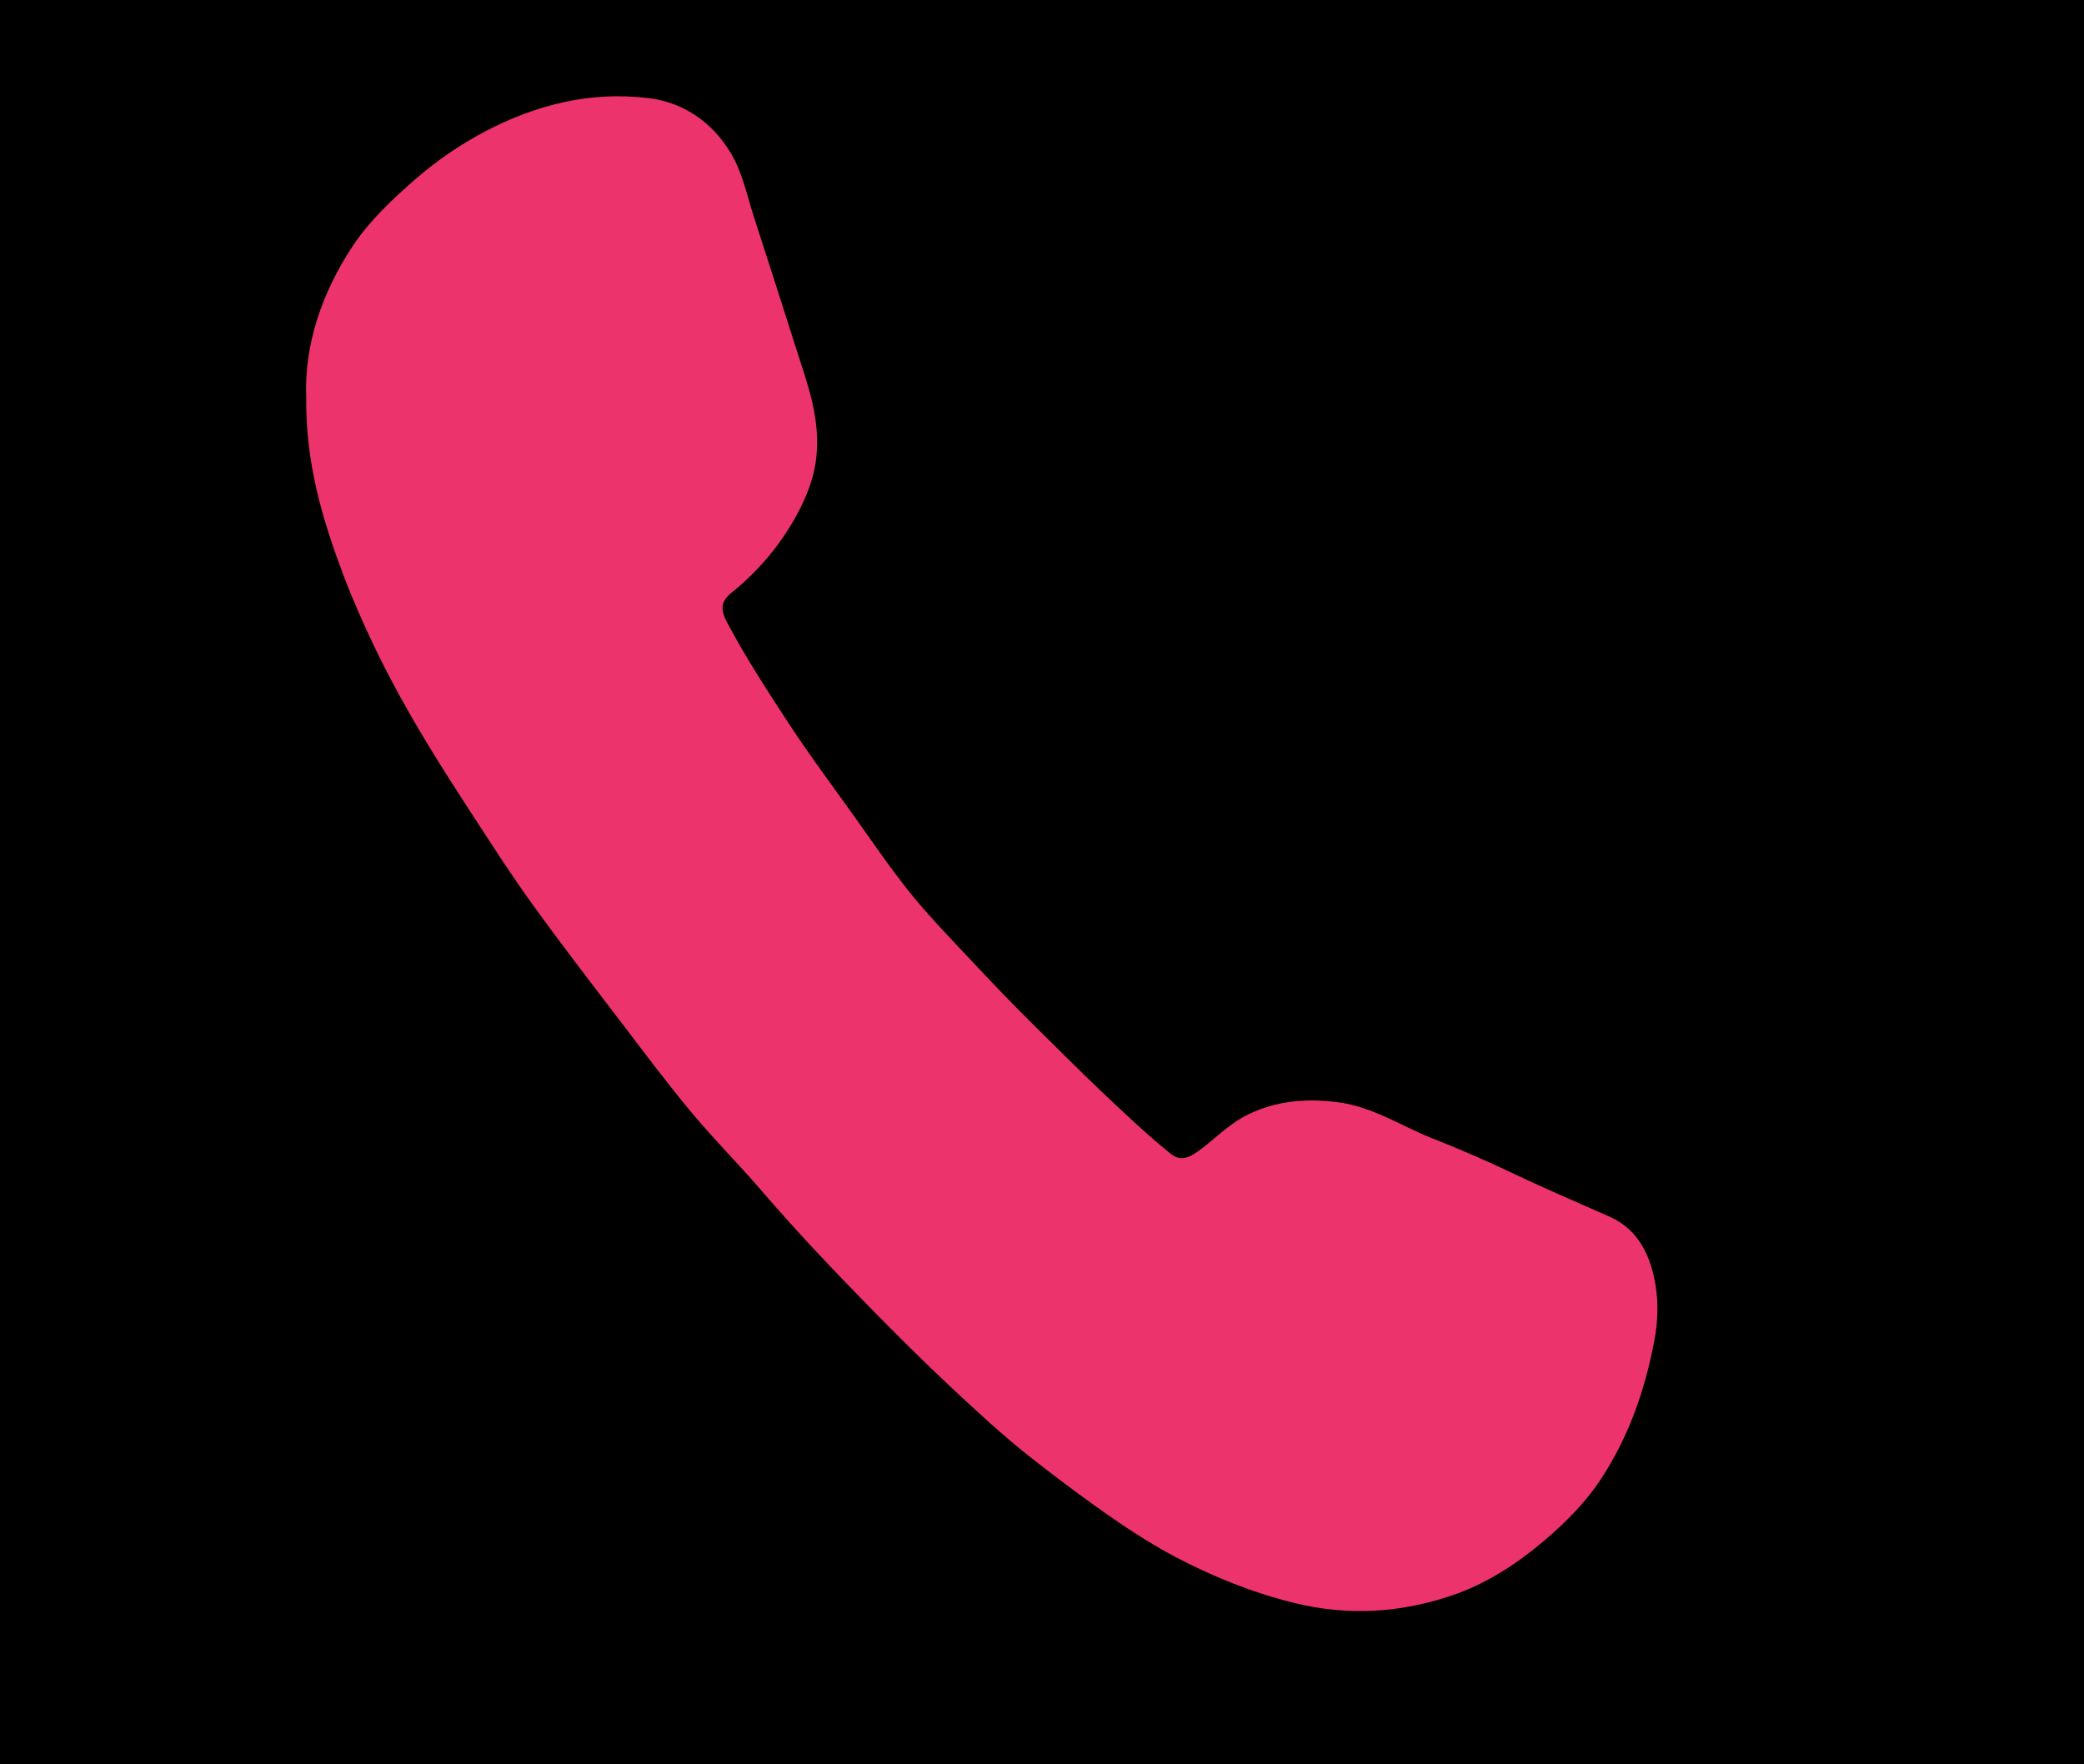
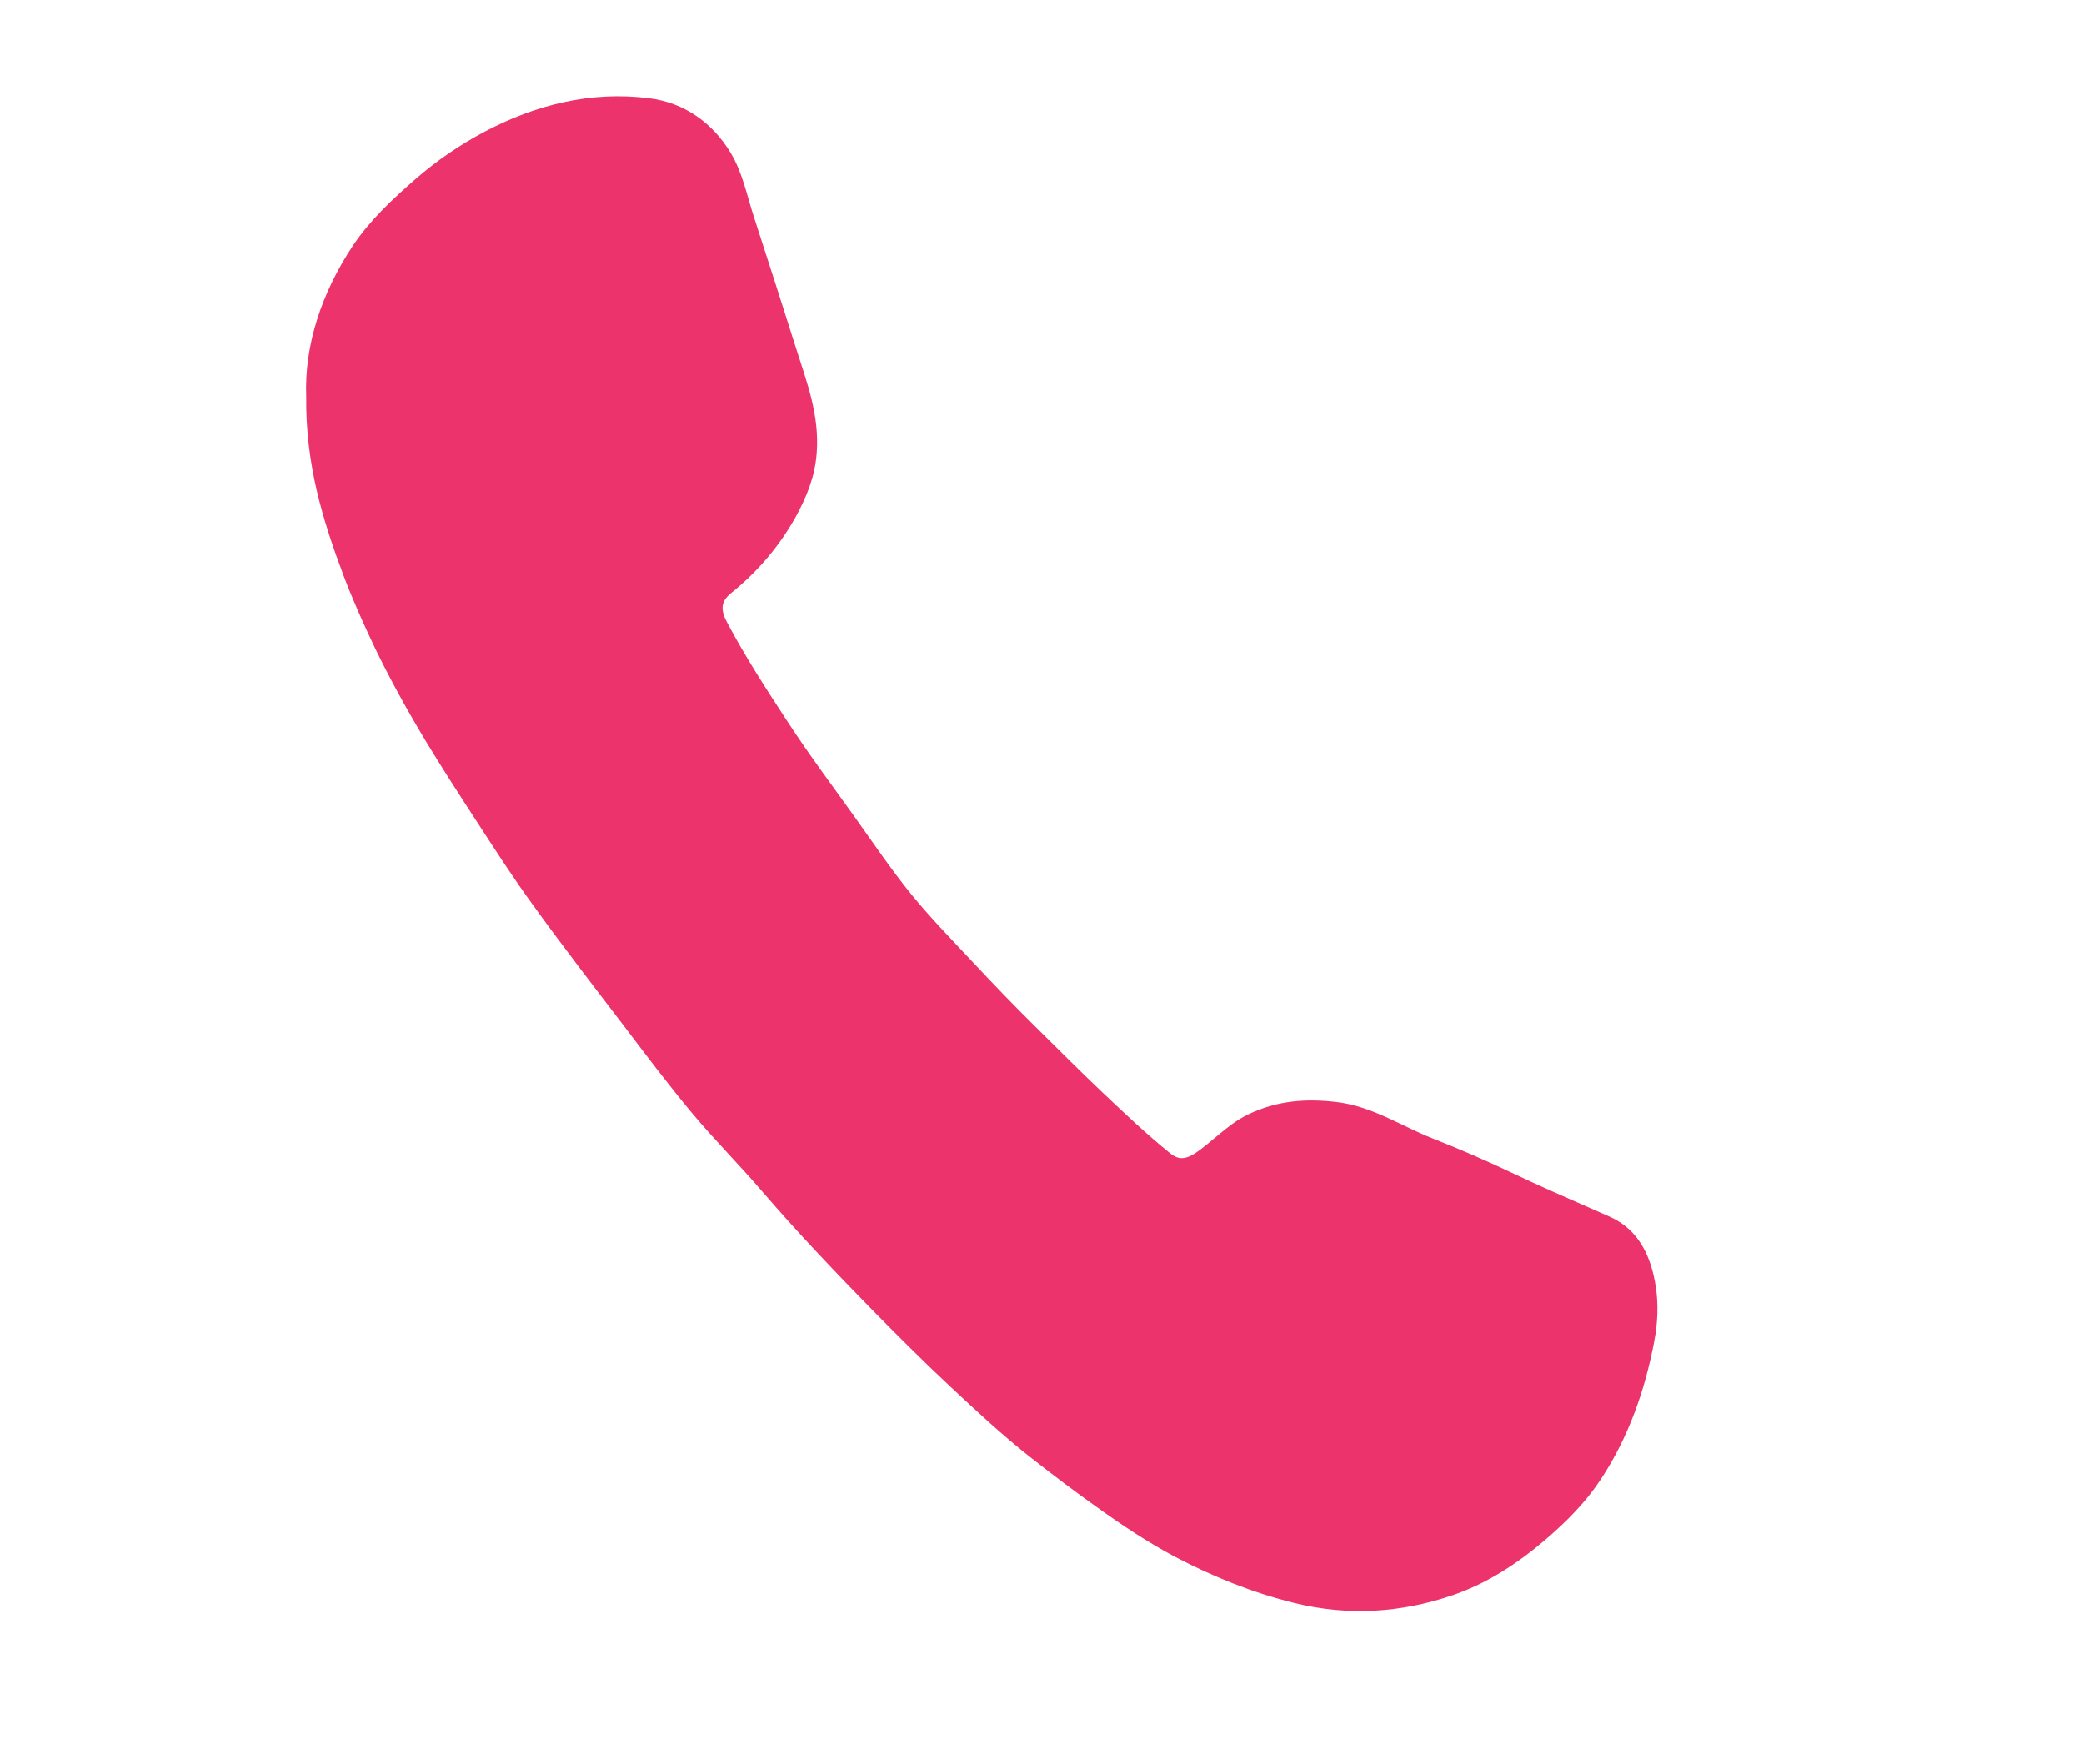
<svg xmlns="http://www.w3.org/2000/svg" id="Capa_1" data-name="Capa 1" viewBox="0 0 156.26 132.26">
  <defs>
    <style>
      .cls-1 {
        fill: #ec336b;
        stroke: #ec336b;
        stroke-miterlimit: 10;
      }
    </style>
  </defs>
-   <rect width="156.26" height="132.26" />
  <path class="cls-1" d="m123.55,100.44c-.69,3.66-1.91,7.13-3.96,10.23-1.09,1.65-2.52,3.09-4.03,4.38-2.06,1.76-4.31,3.24-6.86,4.1-3.76,1.27-7.58,1.52-11.53.55-3.12-.77-6.05-1.96-8.85-3.43-2.01-1.07-3.93-2.35-5.8-3.69-1.65-1.17-3.26-2.39-4.84-3.63-2.14-1.67-4.14-3.54-6.12-5.39-1.99-1.86-3.93-3.8-5.84-5.74-2.82-2.88-5.59-5.79-8.21-8.84-1.71-1.99-3.56-3.84-5.24-5.85-1.76-2.11-3.42-4.31-5.08-6.5-2.29-3-4.6-5.99-6.81-9.05-1.53-2.1-2.93-4.29-4.35-6.47-1.23-1.89-2.45-3.78-3.62-5.71-1.4-2.32-2.71-4.68-3.89-7.13-.82-1.73-1.6-3.47-2.28-5.26-1.55-4.12-2.84-8.29-2.78-13.27-.15-3.72,1.11-7.56,3.41-11.03,1.25-1.87,2.91-3.42,4.63-4.92,1.58-1.37,3.27-2.52,5.08-3.48,3.75-1.97,7.76-2.99,12.03-2.45,2.5.31,4.47,1.75,5.73,3.83.86,1.4,1.19,3.12,1.71,4.72,1.08,3.31,2.14,6.64,3.2,9.97.78,2.45,1.69,4.83,1.49,7.52-.12,1.73-.75,3.22-1.53,4.64-1.2,2.14-2.79,4-4.72,5.55-.97.79-1.01,1.69-.43,2.78,1.39,2.63,3,5.11,4.62,7.58,1.56,2.39,3.27,4.68,4.94,7.01,1.42,1.99,2.79,4.02,4.33,5.92,1.48,1.81,3.13,3.5,4.74,5.22,1.49,1.59,3,3.16,4.55,4.69,1.68,1.66,3.35,3.34,5.07,4.97,1.68,1.59,3.34,3.17,5.14,4.62.79.63,1.55.57,2.4.03,1.37-.9,2.45-2.18,3.97-2.91,2.03-.98,4.11-1.14,6.31-.88,2.58.3,4.71,1.75,7.05,2.68,2.1.82,4.17,1.73,6.21,2.7,2.35,1.12,4.74,2.13,7.12,3.19,2.02.9,2.82,2.8,3.14,4.82.2,1.27.15,2.61-.1,3.93Z" />
</svg>